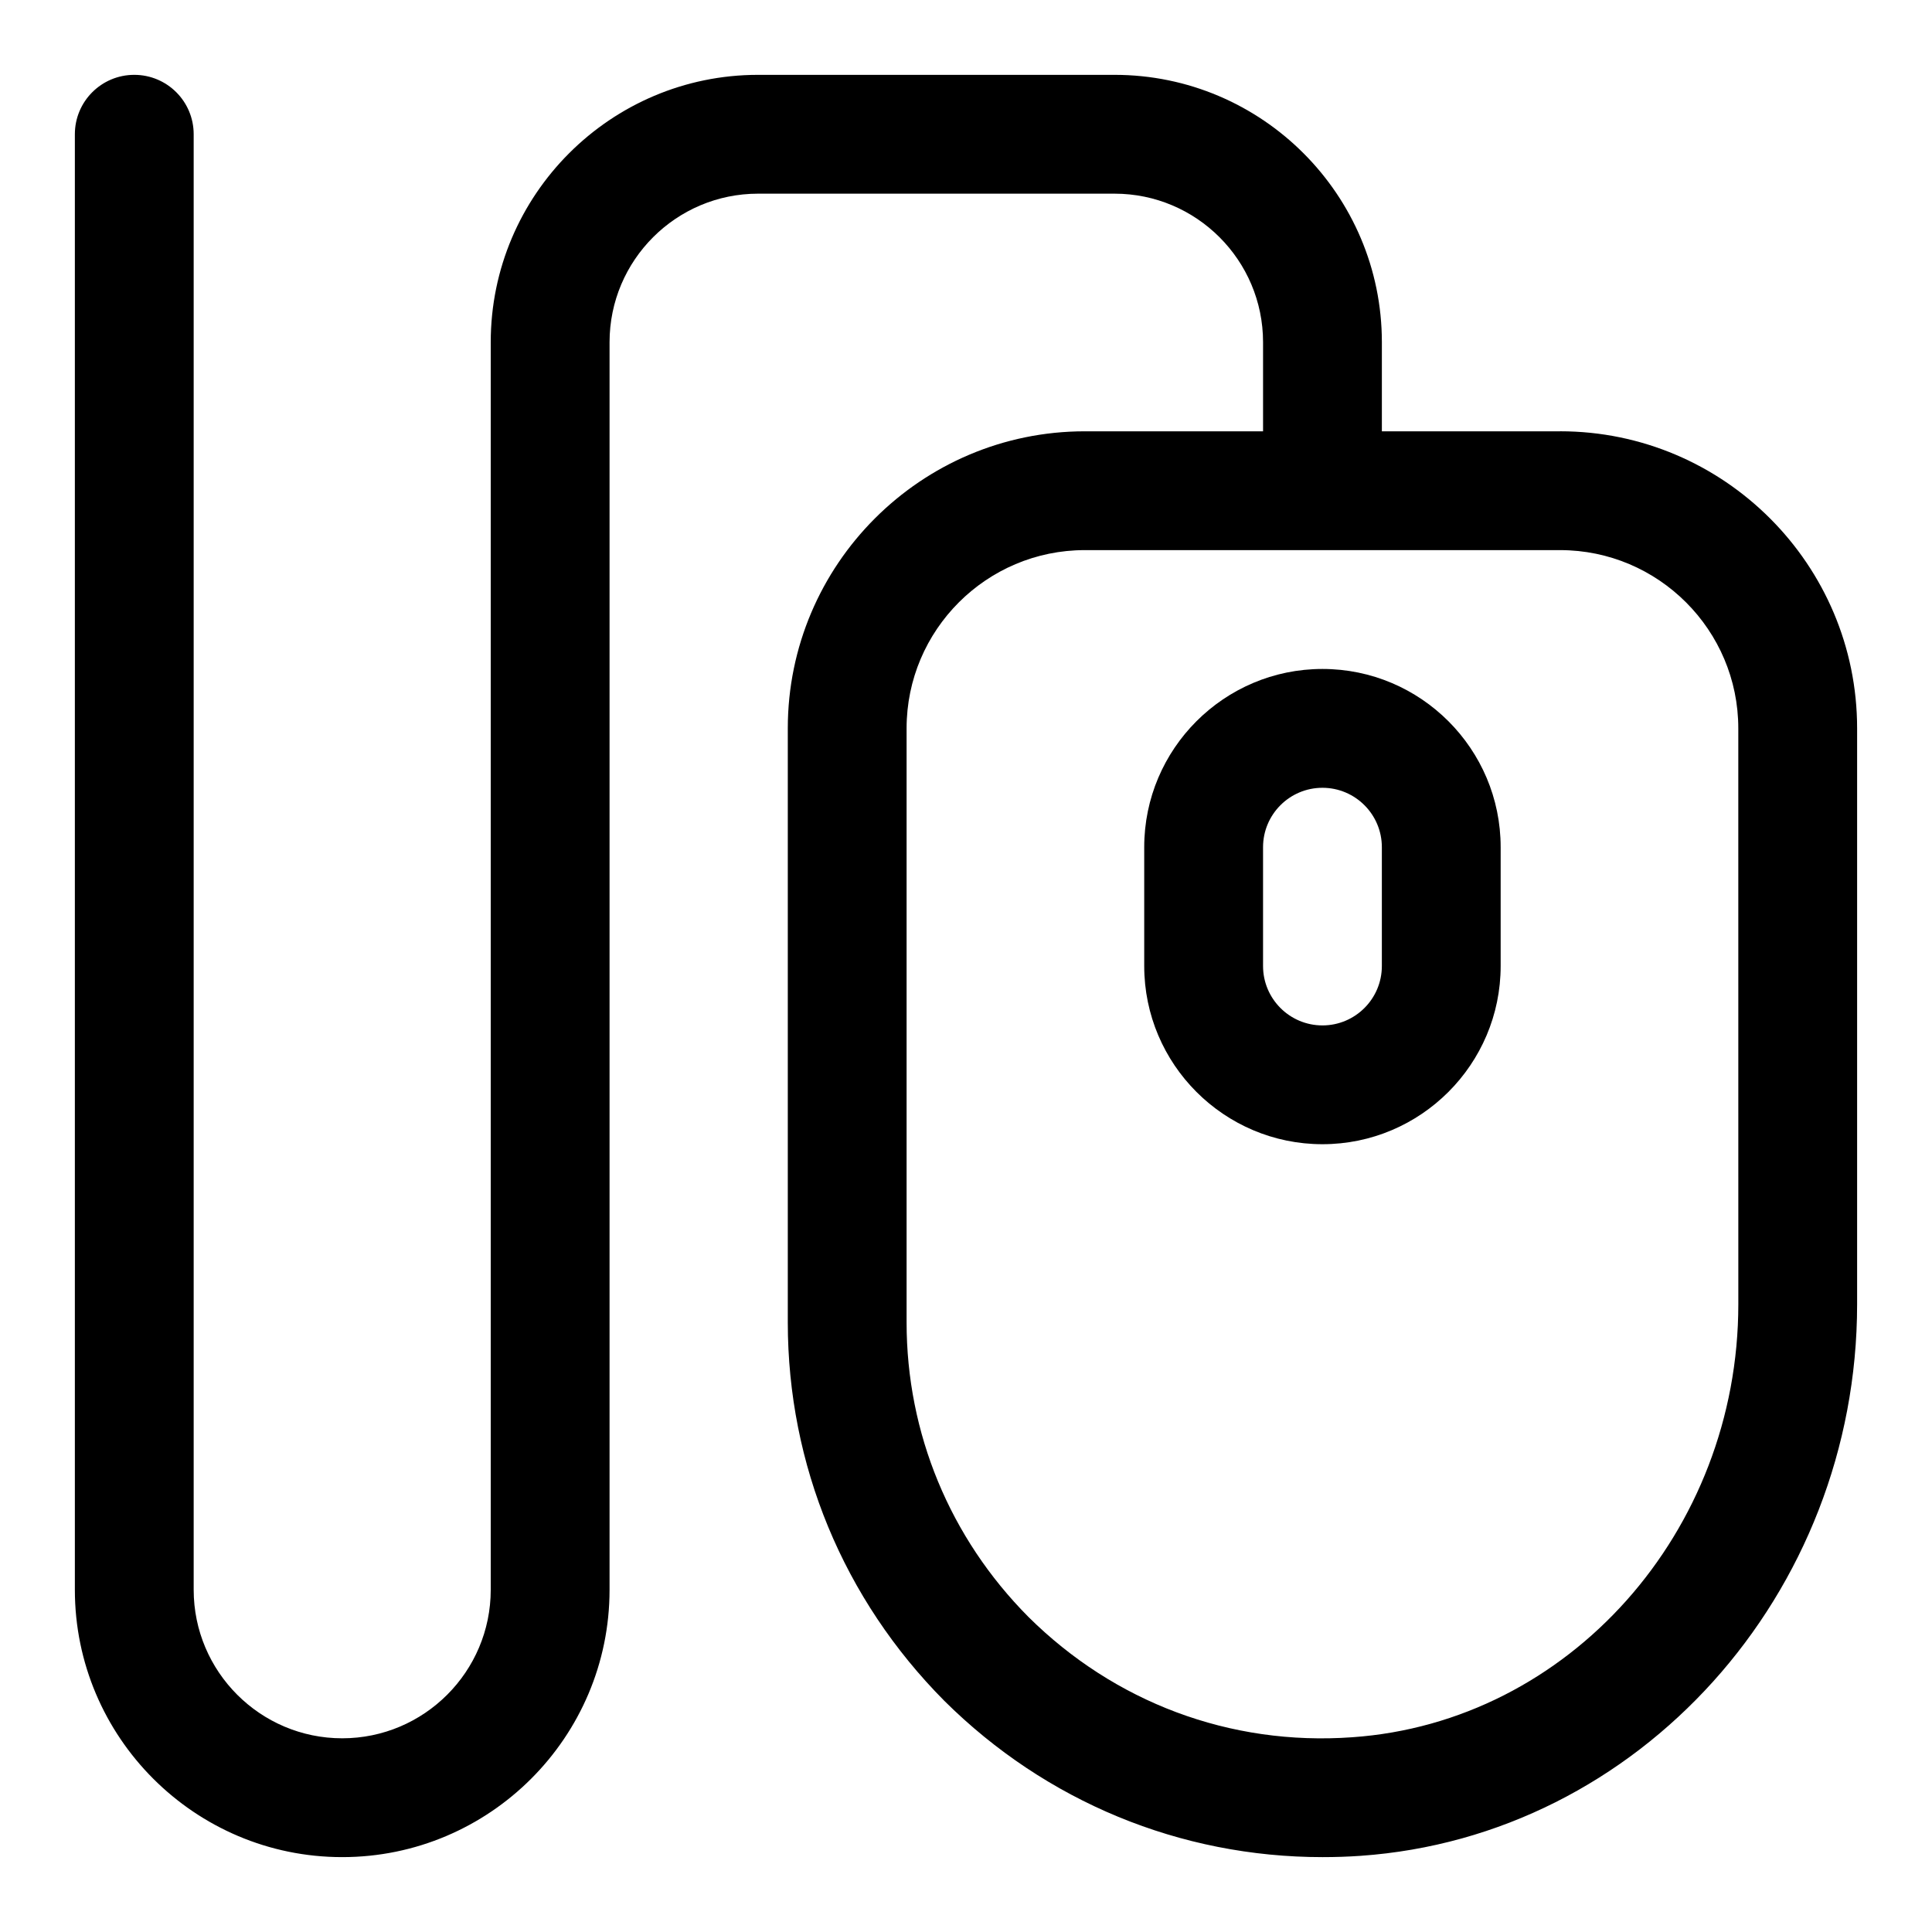
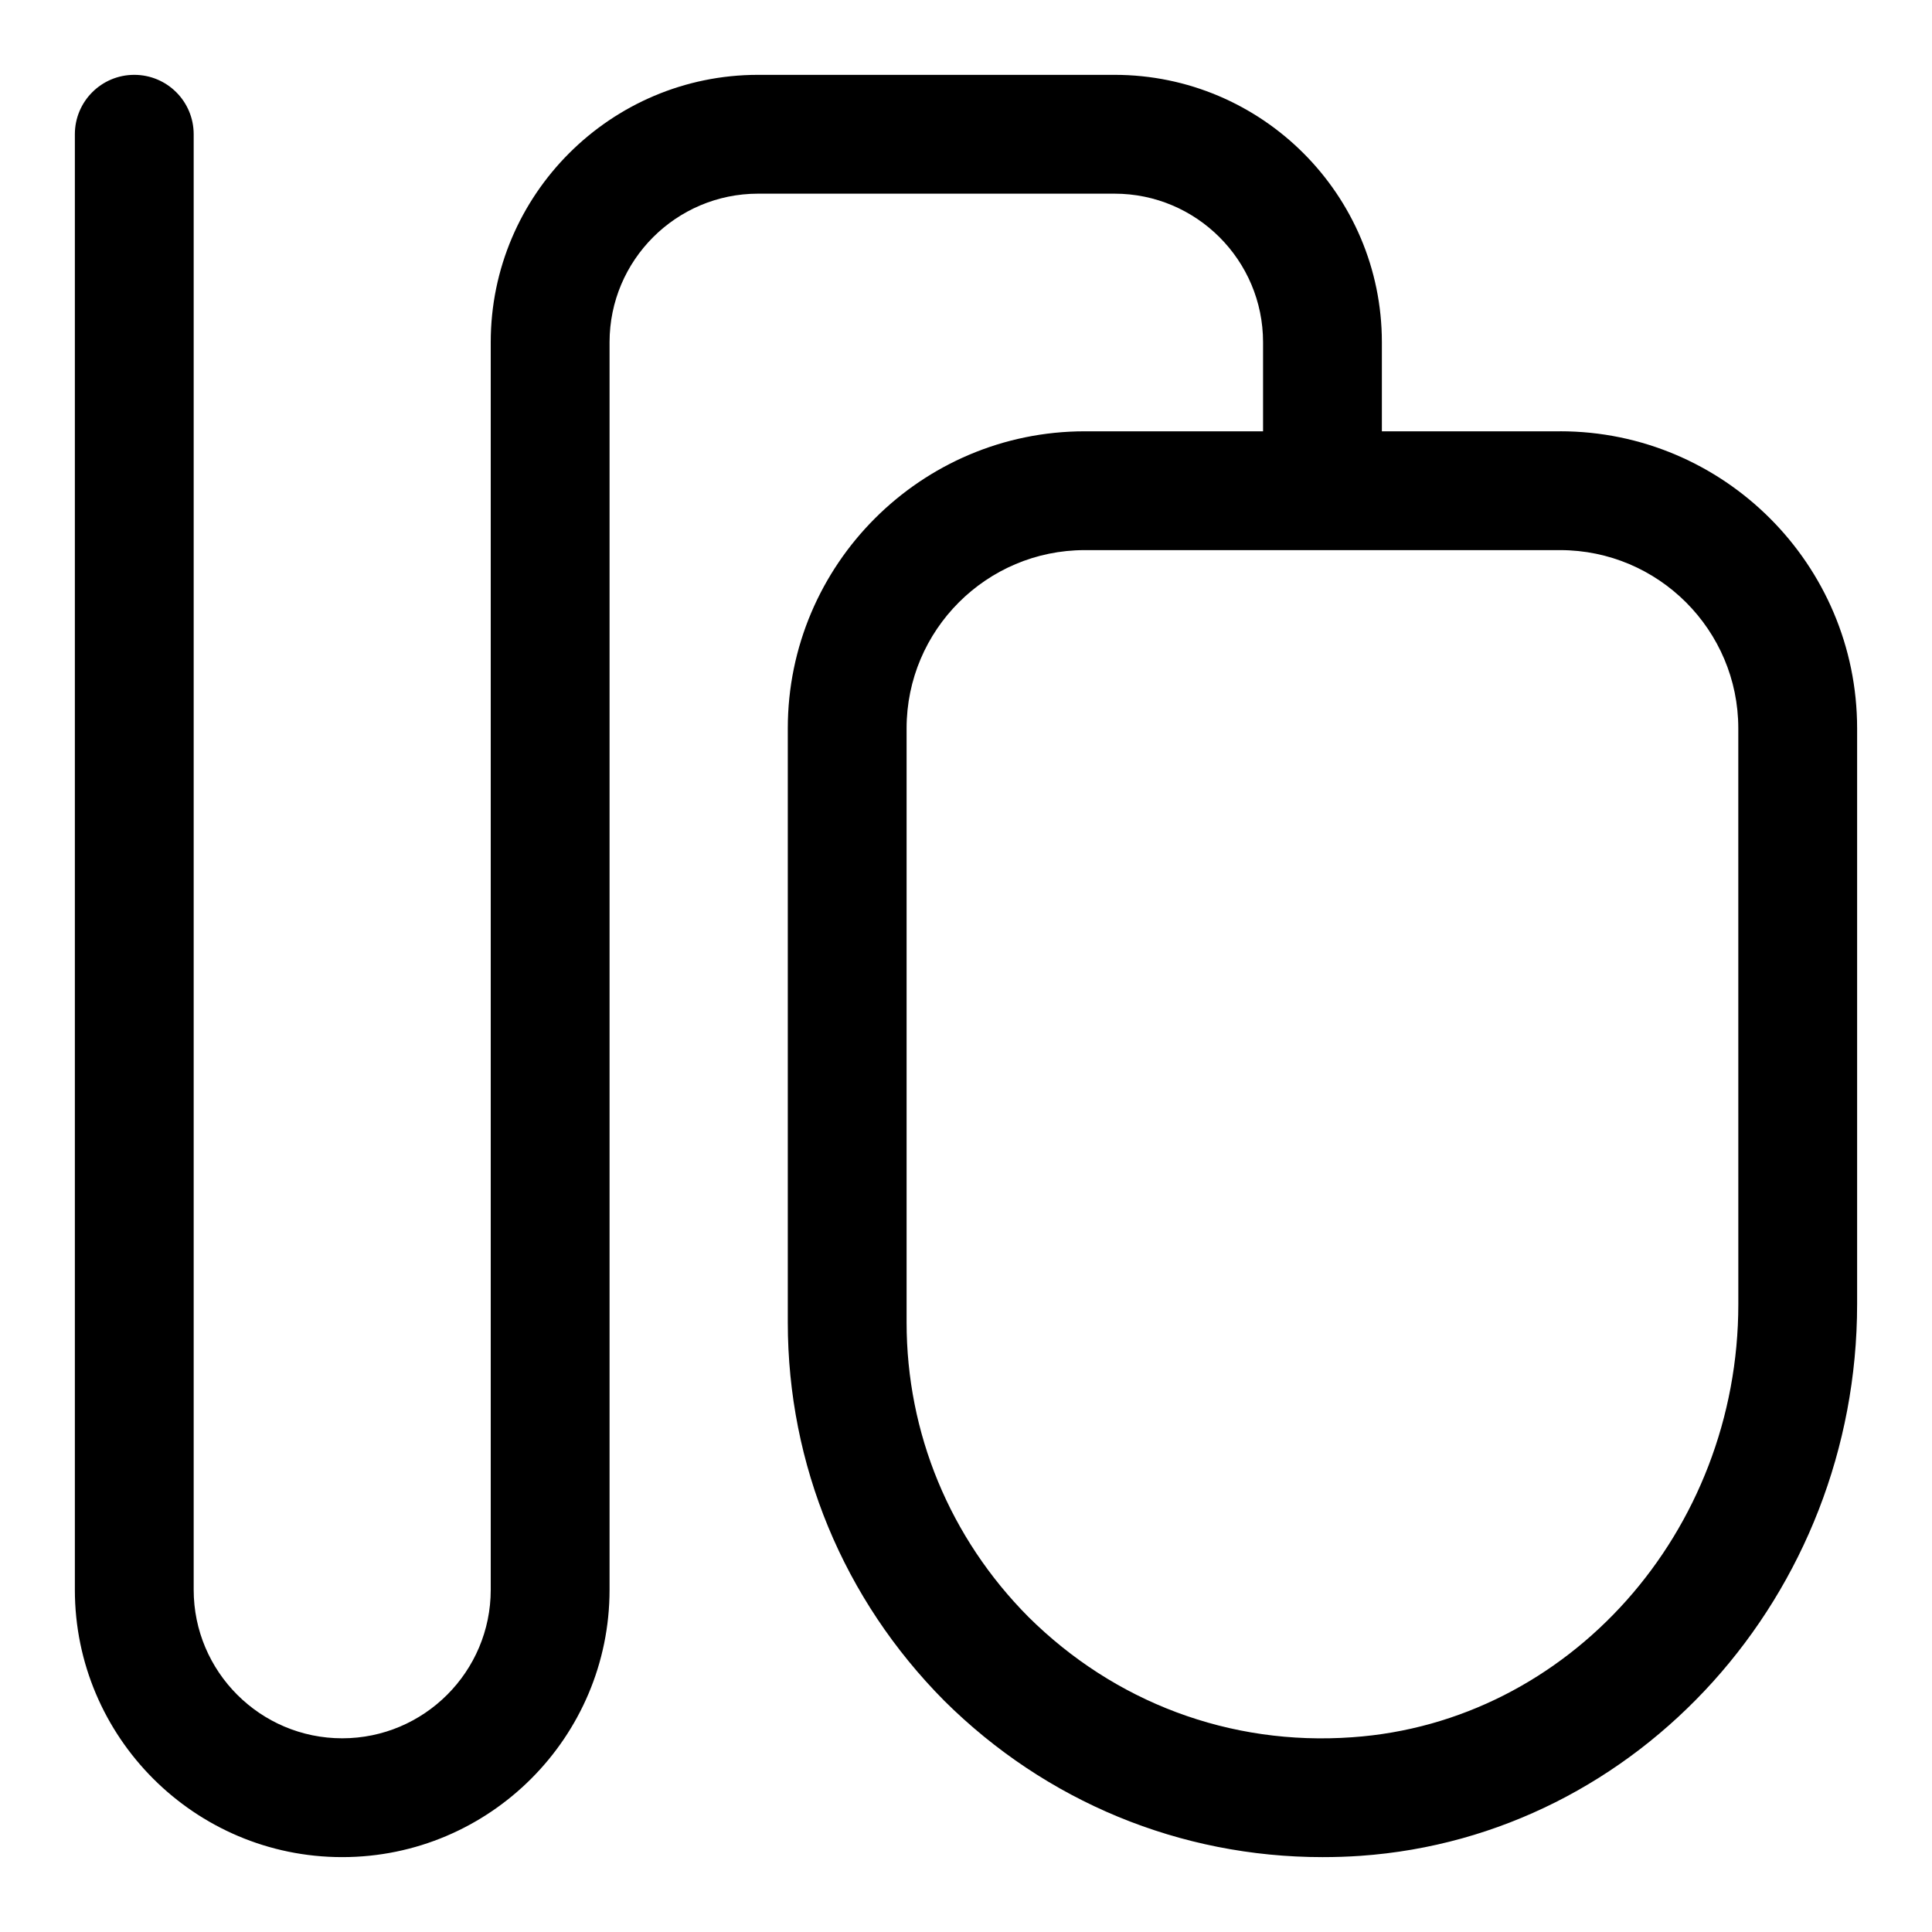
<svg xmlns="http://www.w3.org/2000/svg" fill="#000000" width="800px" height="800px" version="1.1" viewBox="144 144 512 512">
  <g>
    <path d="m557.44 258.3h-47.23v-23.613c0-39.07-31.781-70.852-70.848-70.852h-94.465c-39.066 0-70.848 31.781-70.848 70.852v330.62c0 21.707-17.66 39.359-39.359 39.359-21.703 0-39.363-17.652-39.363-39.359v-385.73c0-8.703-7.051-15.742-15.742-15.742-8.695-0.004-15.746 7.039-15.746 15.742v385.73c0 39.066 31.781 70.848 70.852 70.848 39.066 0 70.848-31.781 70.848-70.848v-330.62c0-21.711 17.656-39.363 39.359-39.363h94.465c21.707 0 39.359 17.652 39.359 39.363v23.613h-47.23c-43.402 0-78.719 35.316-78.719 78.719v157.44c0 37.73 14.707 73.309 41.492 100.29 26.906 26.707 62.504 41.406 100.23 41.406 3.32 0 6.672-0.105 10.039-0.34 73.812-5.148 131.62-69.371 131.62-146.2v-152.6c0-43.406-35.316-78.723-78.723-78.723zm47.234 231.32c0 60.363-44.941 110.78-102.32 114.77-32.488 2.336-63.098-9.348-85.824-31.902-20.812-20.957-32.273-48.68-32.273-78.031v-157.44c0-26.047 21.188-47.23 47.23-47.23h125.95c26.047 0 47.23 21.188 47.23 47.23z" />
-     <path d="m494.46 321.28c-26.047 0-47.23 21.188-47.23 47.23v31.488c0 26.047 21.188 47.23 47.23 47.23 26.047 0 47.23-21.188 47.23-47.23v-31.488c0.004-26.043-21.184-47.23-47.23-47.23zm15.746 78.723c0 8.688-7.055 15.742-15.742 15.742s-15.742-7.055-15.742-15.742v-31.488c0-8.688 7.055-15.742 15.742-15.742s15.742 7.055 15.742 15.742z" />
  </g>
</svg>